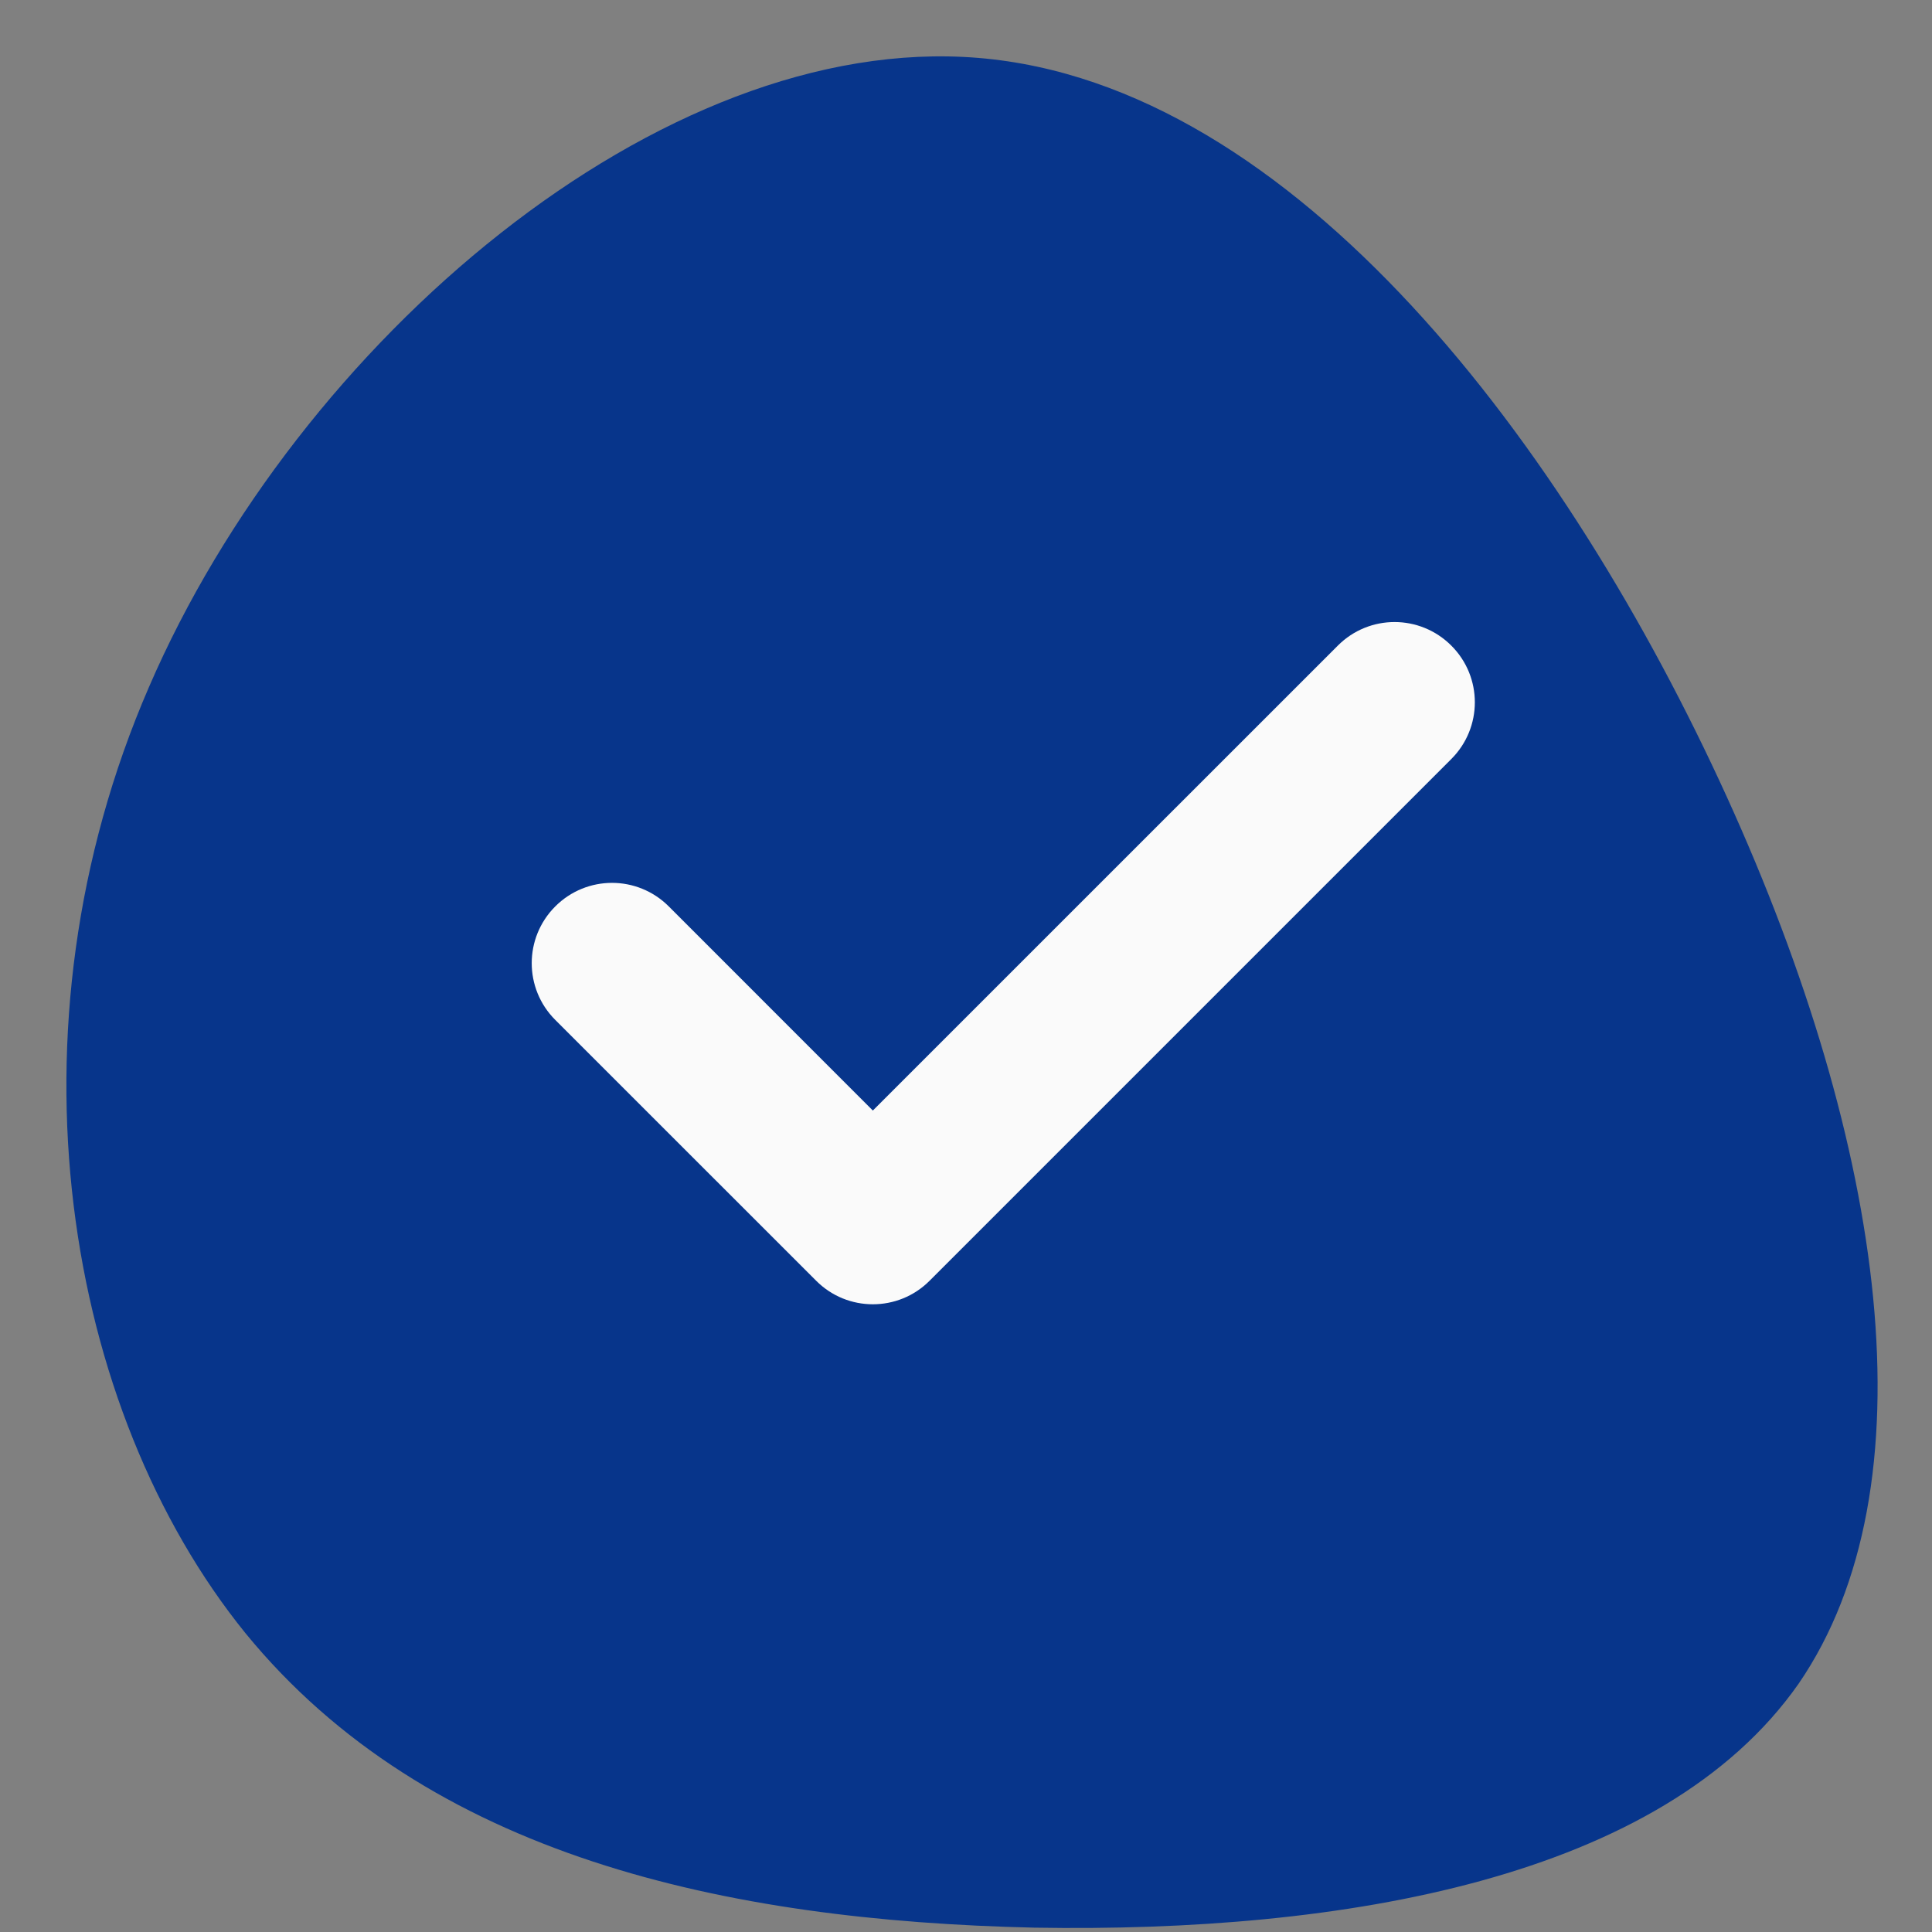
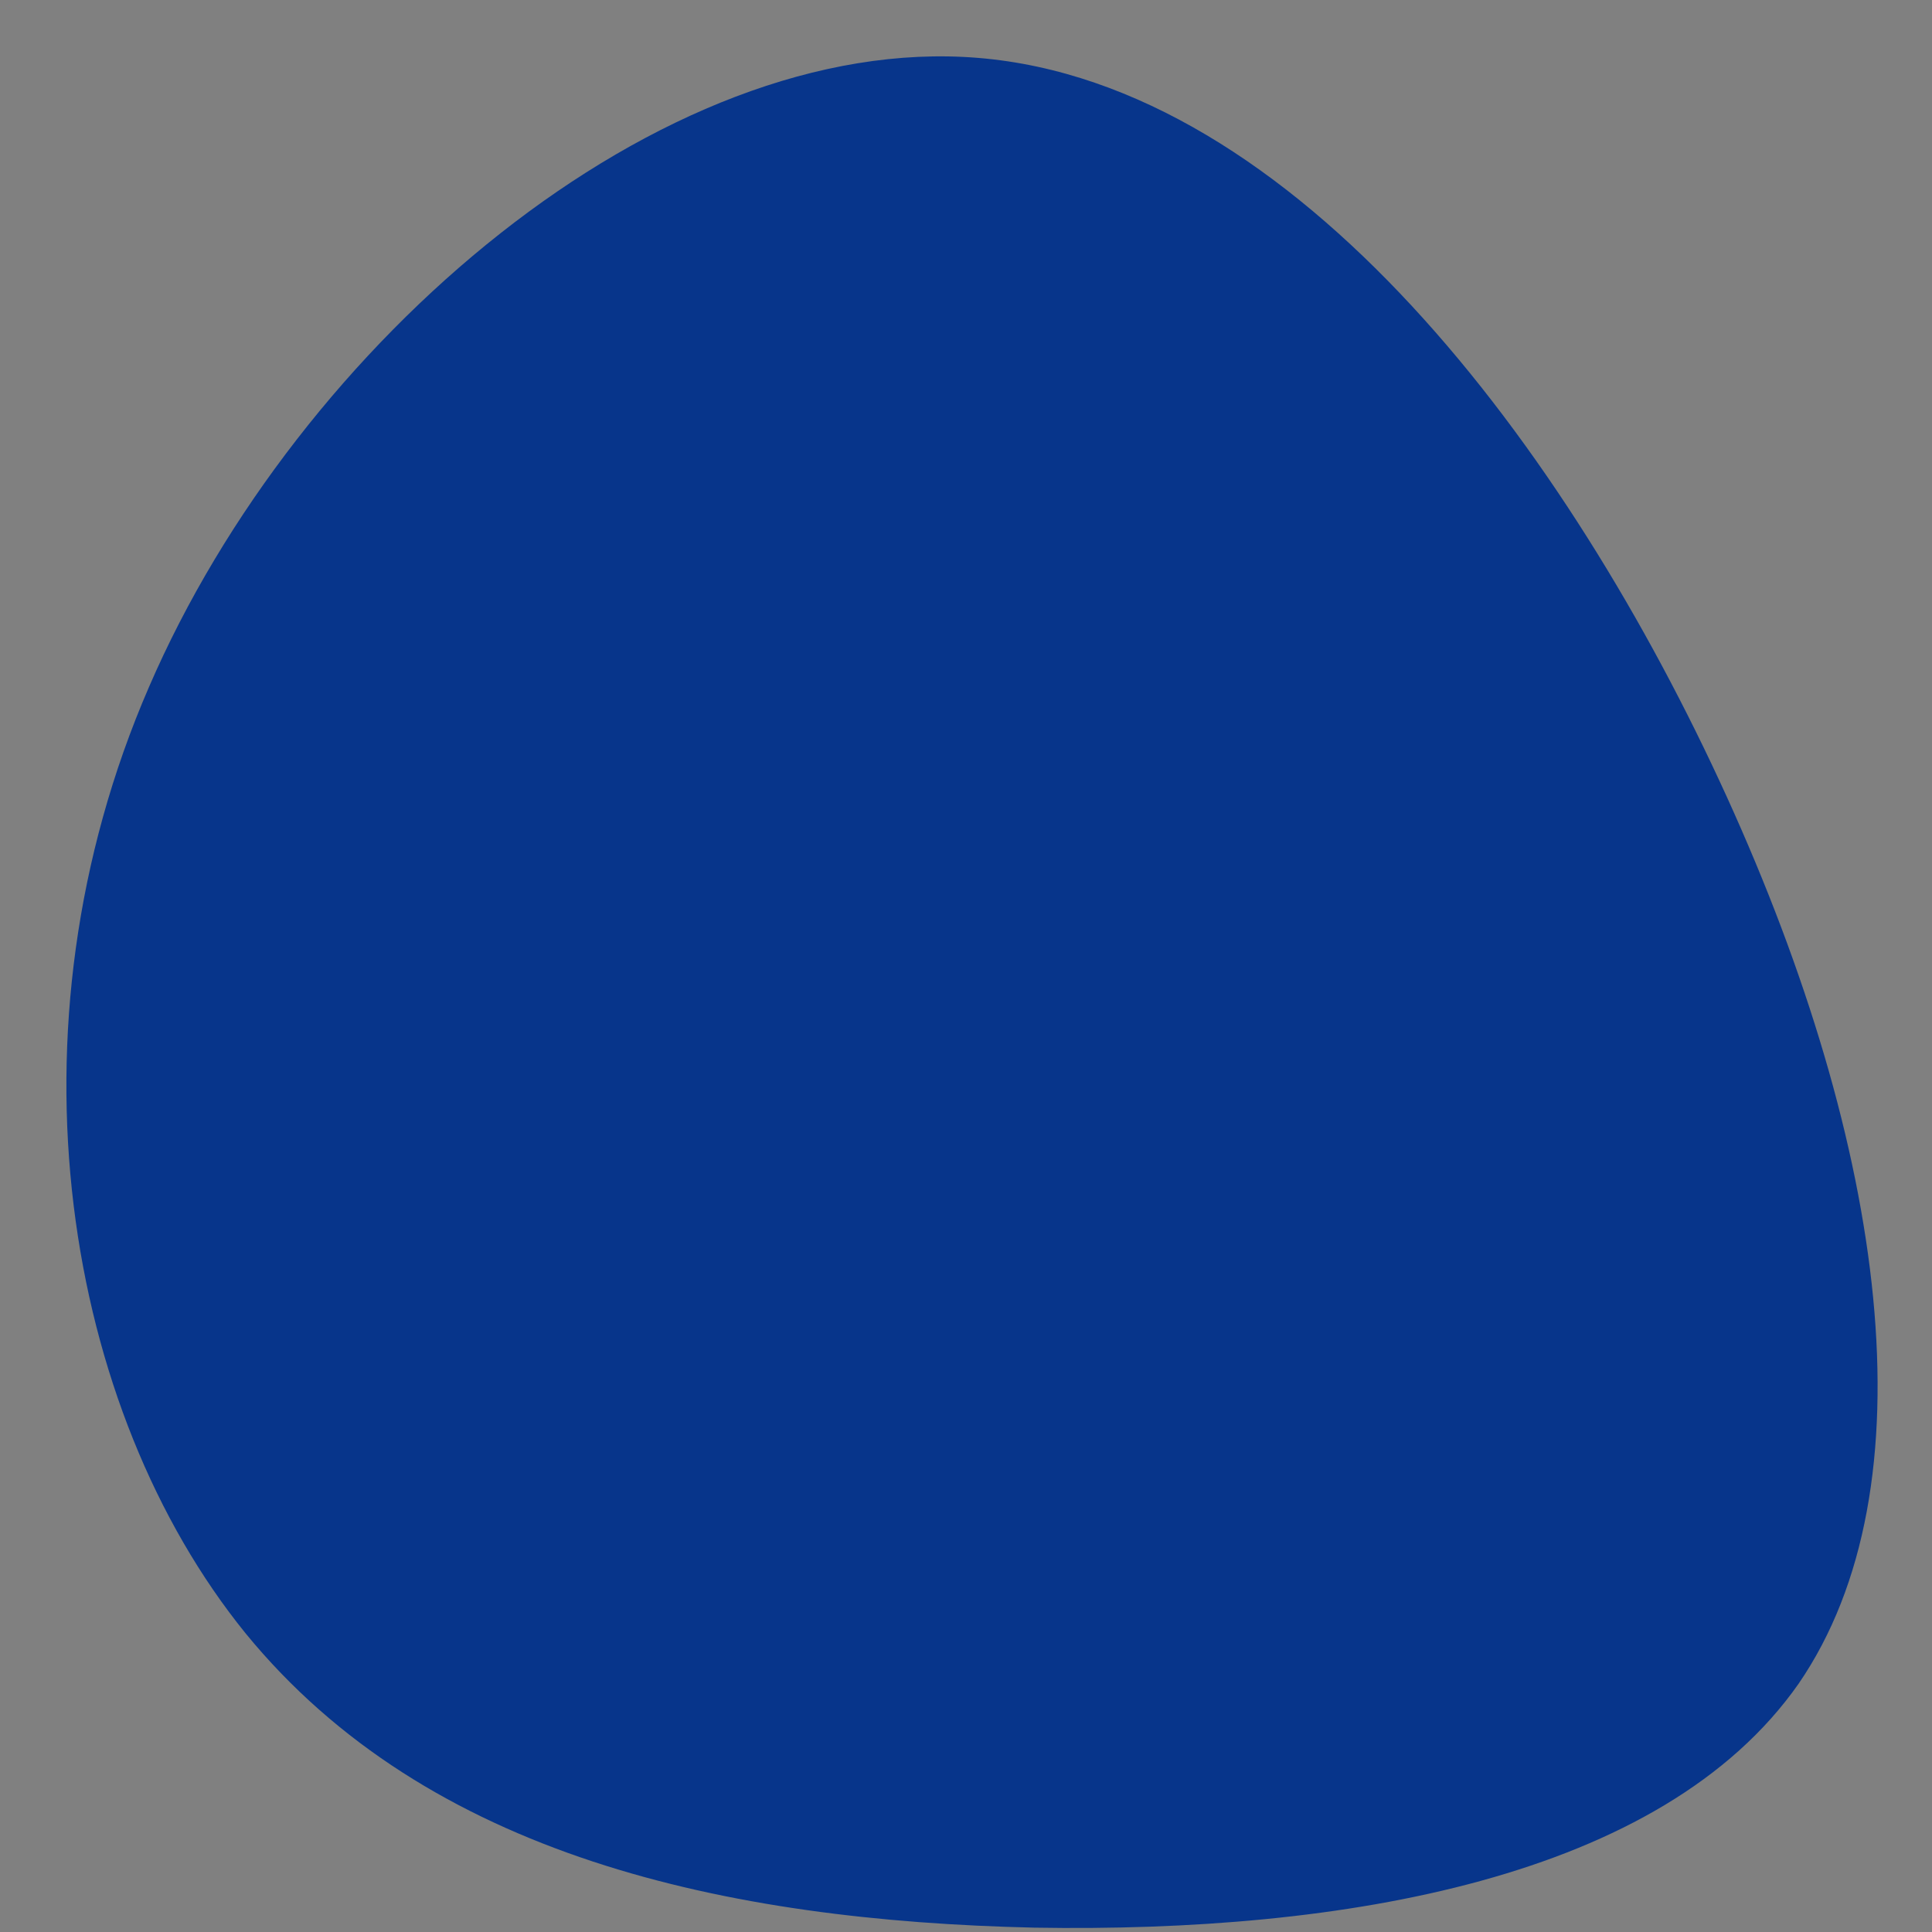
<svg xmlns="http://www.w3.org/2000/svg" width="32" height="32" viewBox="0 0 32 32" fill="none">
  <rect x="0" y="0" width="32" height="32" fill="#808080" stroke="none" />
  <path d="M28.601 13.197C31.243 18.998 32.027 24.626 29.791 27.887C27.527 31.12 22.242 32.015 17.131 31.928C12.021 31.812 7.085 30.745 4.065 27.05C1.074 23.356 -0 17.064 2.468 11.378C4.936 5.664 10.947 0.526 16.202 0.959C21.458 1.392 25.959 7.395 28.601 13.197Z" fill="#07358B" />
-   <path d="M24.038 12.572L15.397 21.213C15.138 21.473 14.798 21.603 14.457 21.603C14.117 21.603 13.777 21.473 13.518 21.213L9.197 16.893C8.677 16.373 8.677 15.533 9.197 15.013C9.717 14.493 10.557 14.493 11.077 15.013L14.457 18.394L22.159 10.693C22.678 10.173 23.518 10.173 24.038 10.693C24.558 11.212 24.558 12.052 24.038 12.572Z" fill="#FAFAFA" />
</svg>